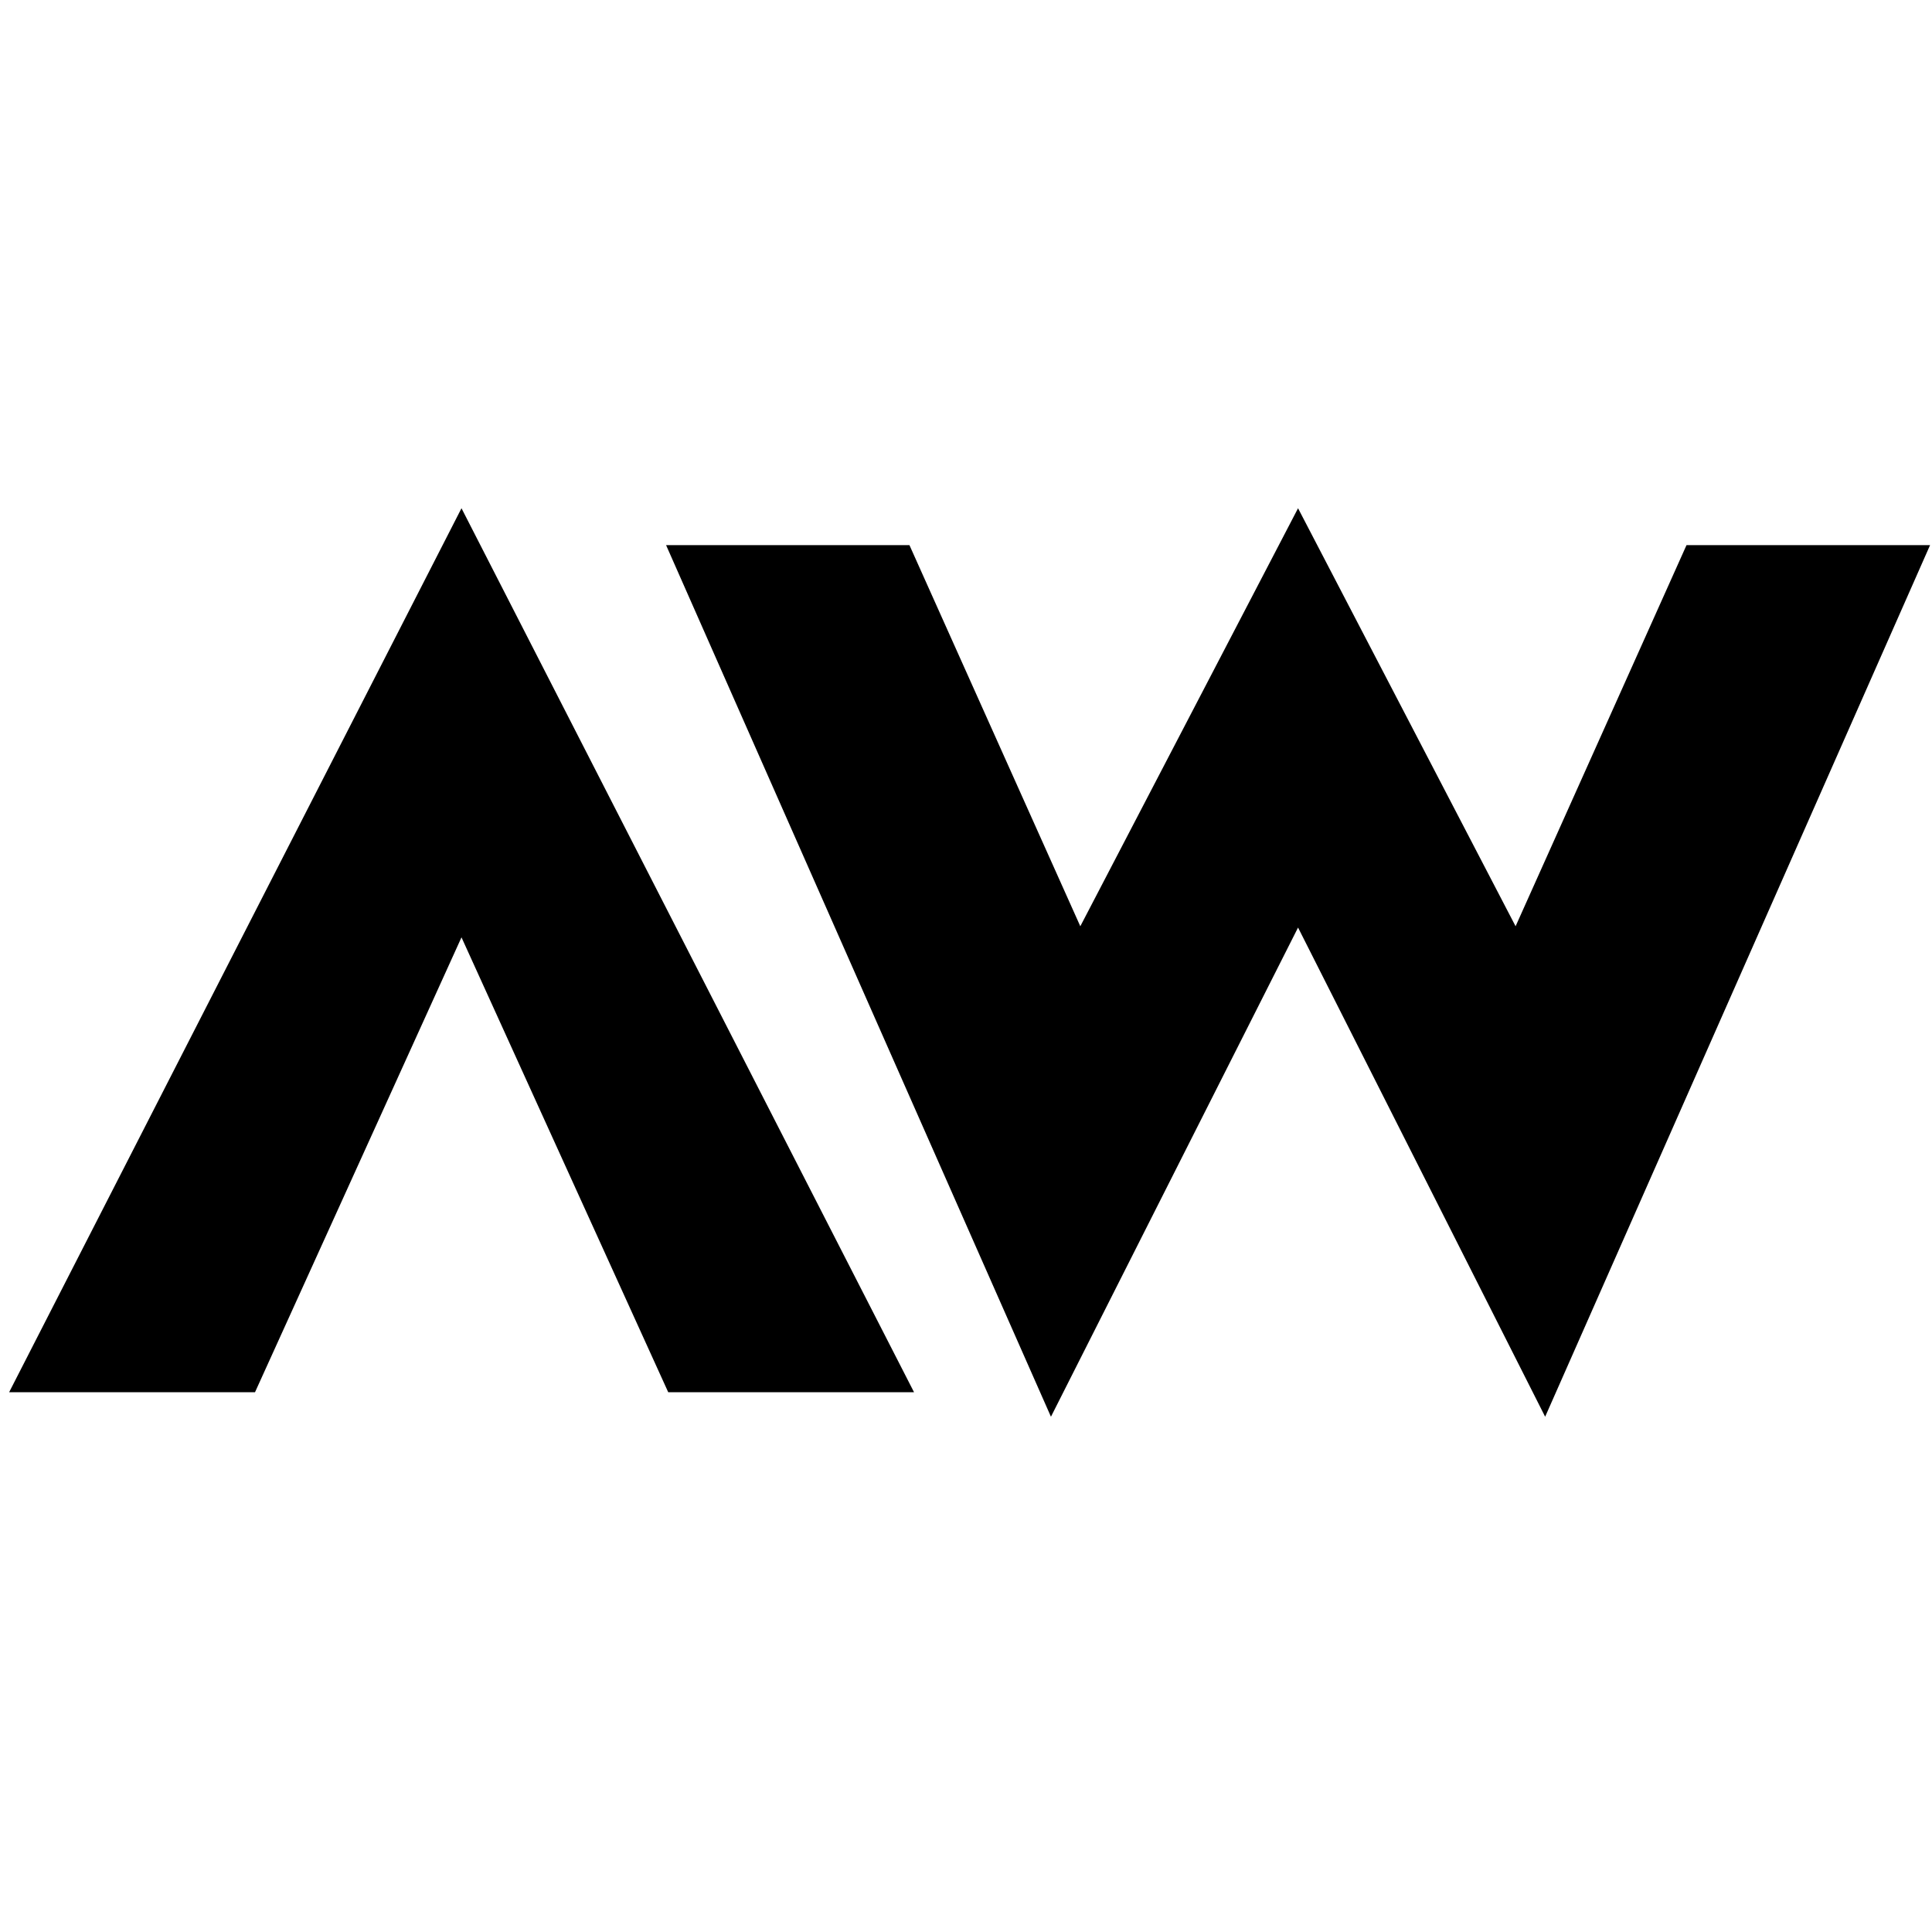
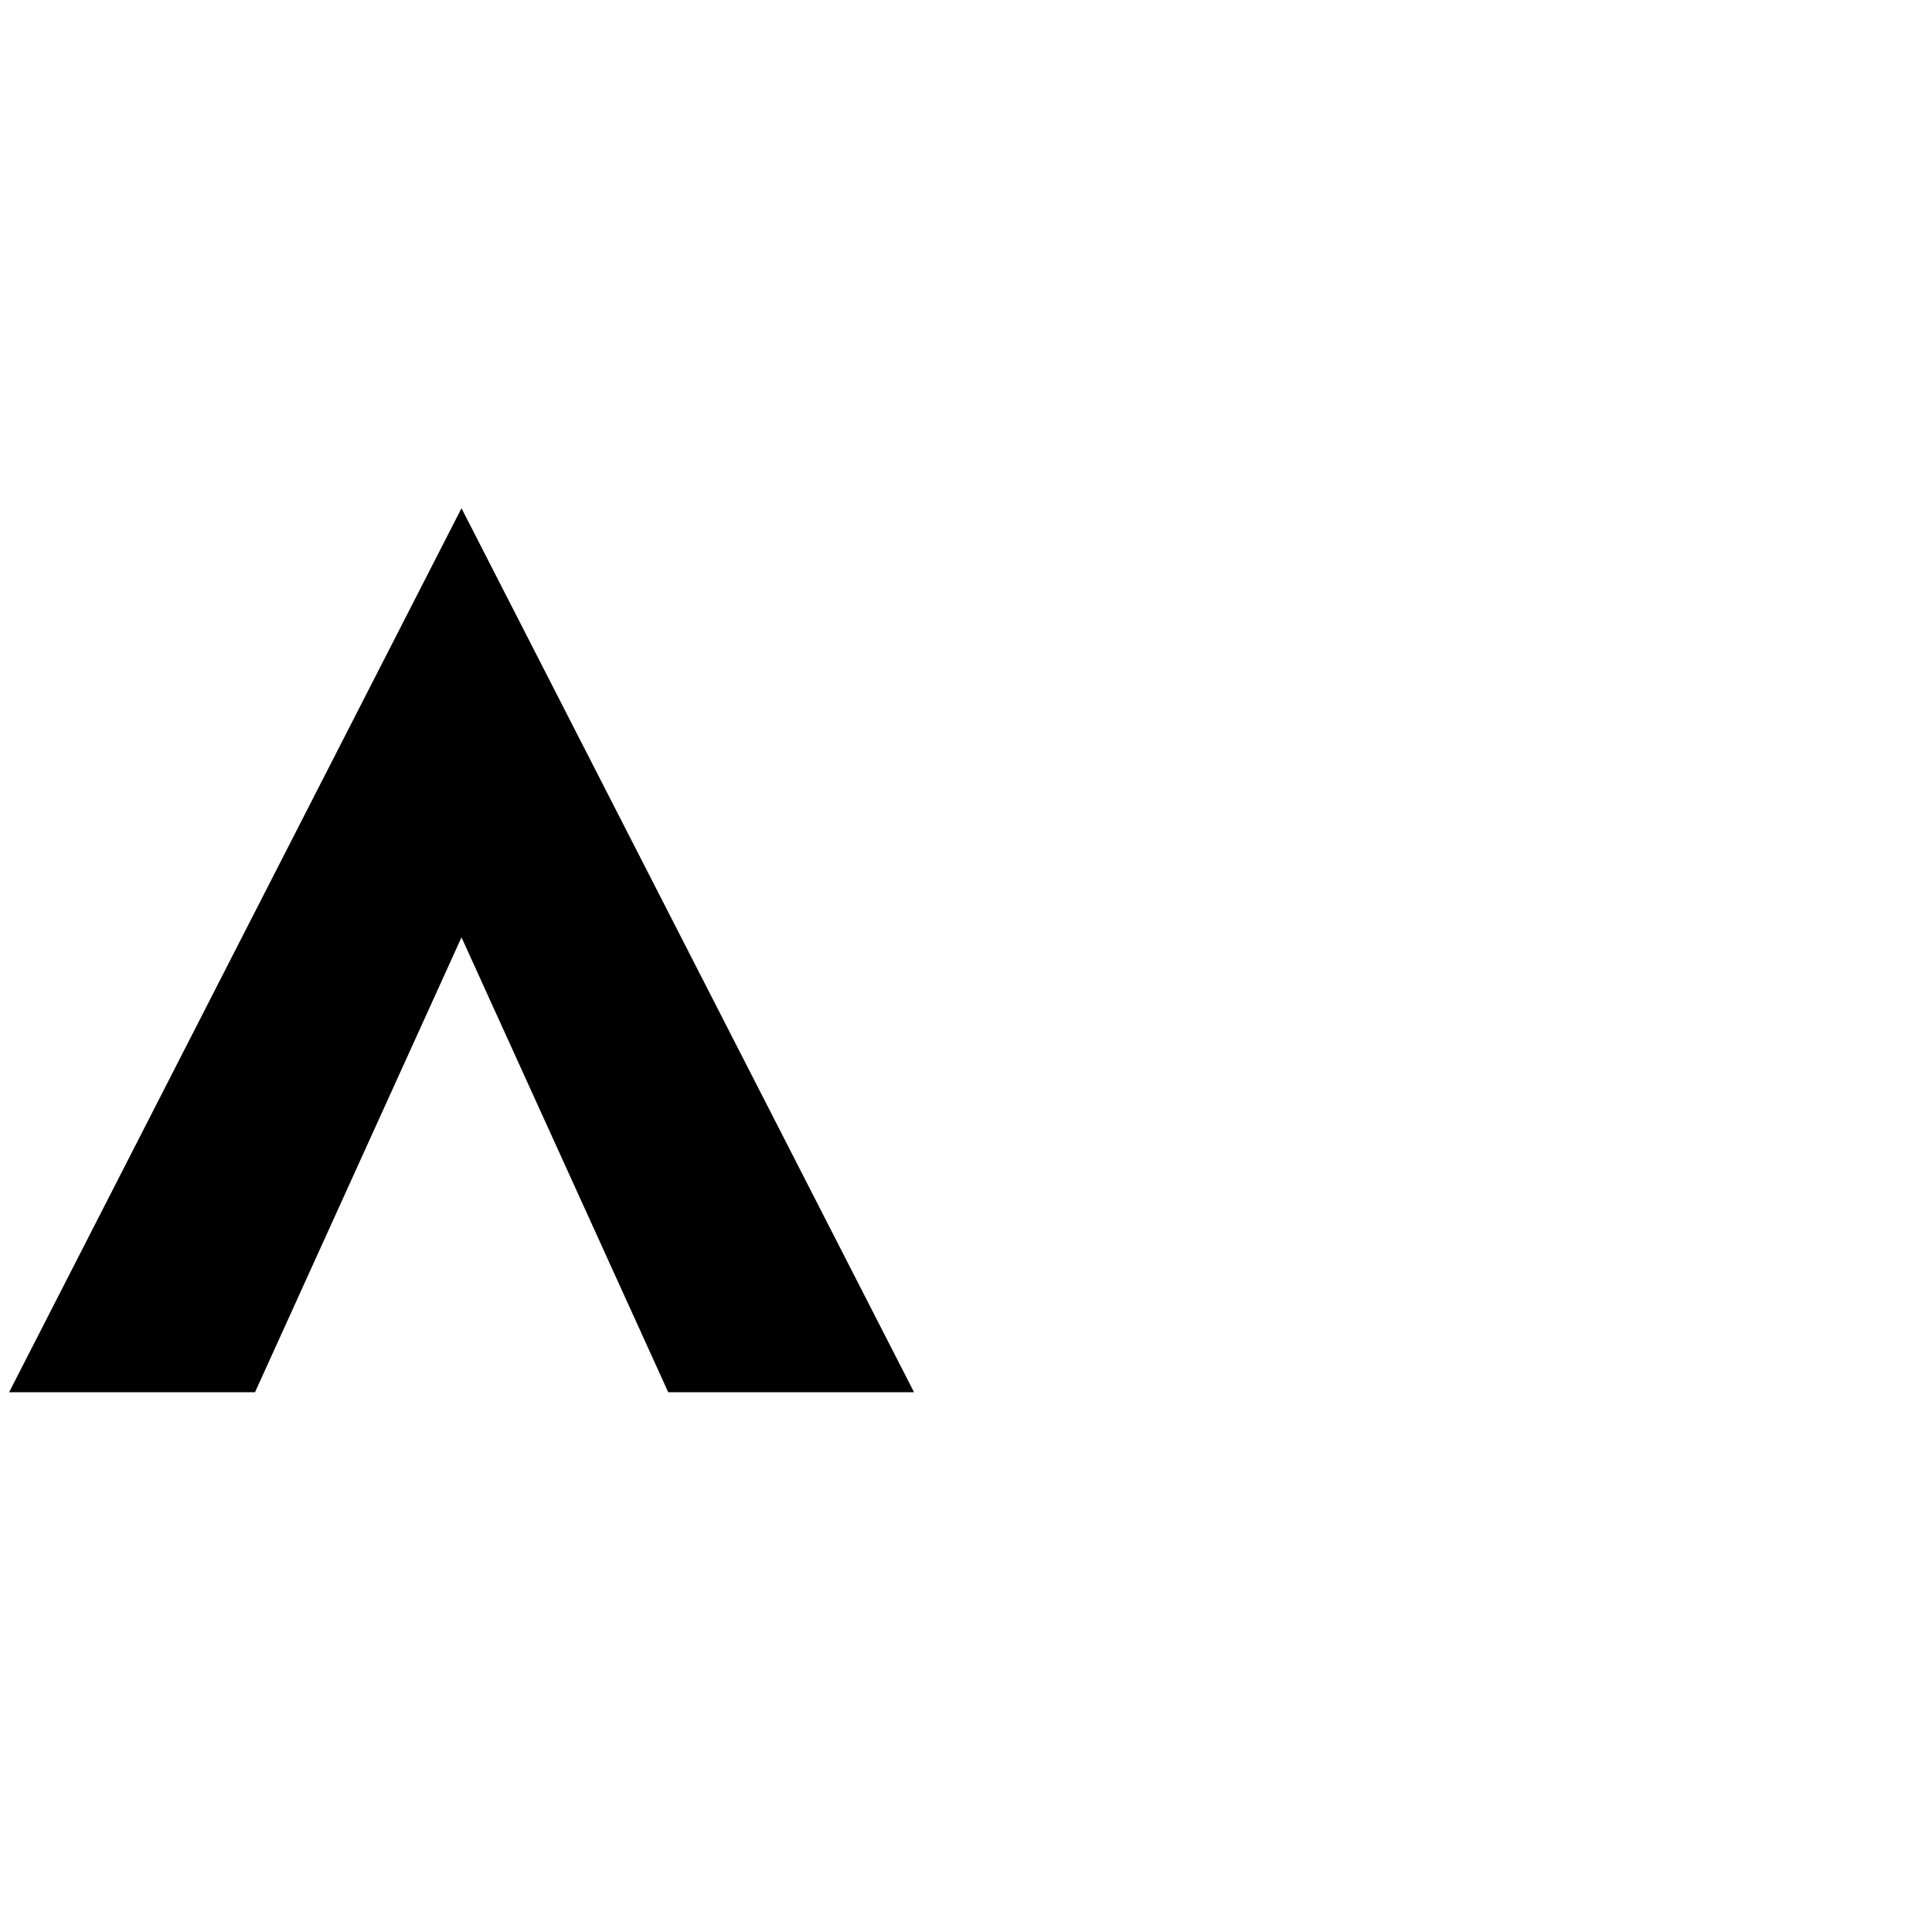
<svg xmlns="http://www.w3.org/2000/svg" version="1.1" id="Réteg_1" x="0px" y="0px" viewBox="0 0 3000 3000" style="enable-background:new 0 0 3000 3000;" xml:space="preserve">
-   <polygon points="2997,846.5 2399.3,2199.9 2015.6,1440.3 1631.9,2199.9 1034.3,846.5 1412.2,846.5 1677.5,1438.3 2015.6,789.2 2353.4,1438.3 2618.8,846.5 " />
  <polyline points="14.2,2161.8 396,2161.8 716.6,1455.5 1037.6,2161.8 1419.3,2161.8 716.6,789.2 14.2,2161.8 " />
</svg>